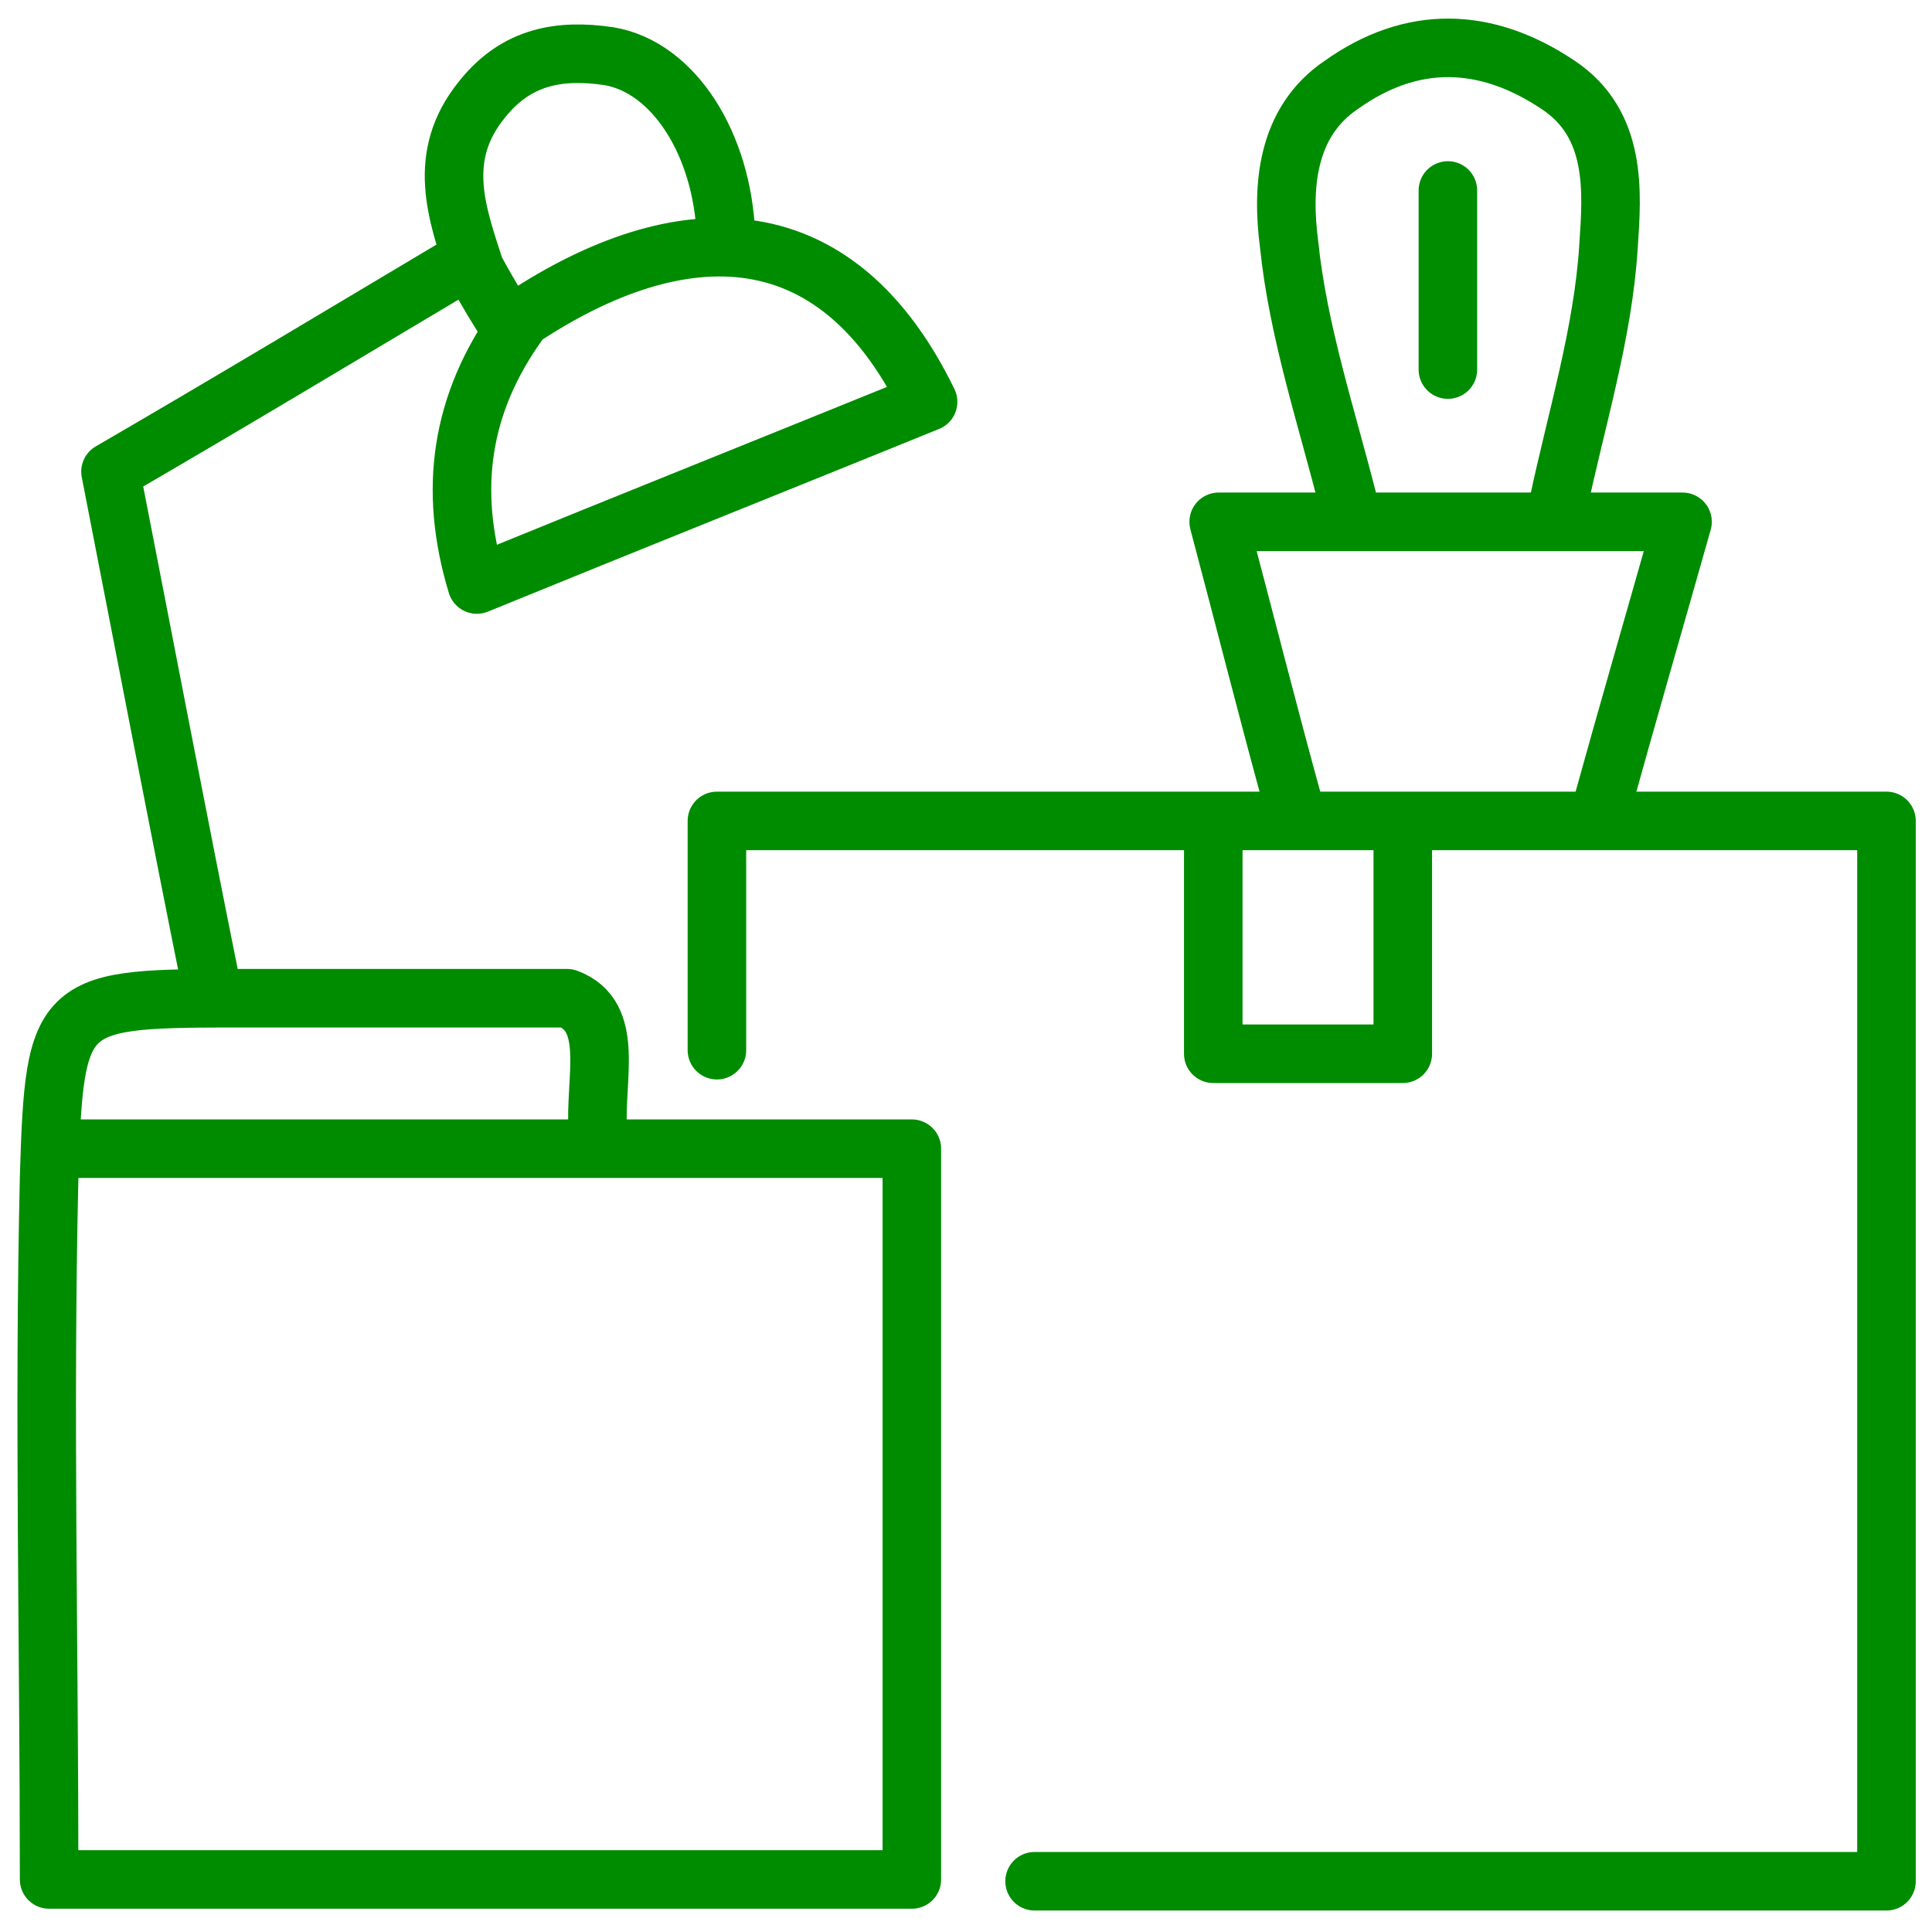
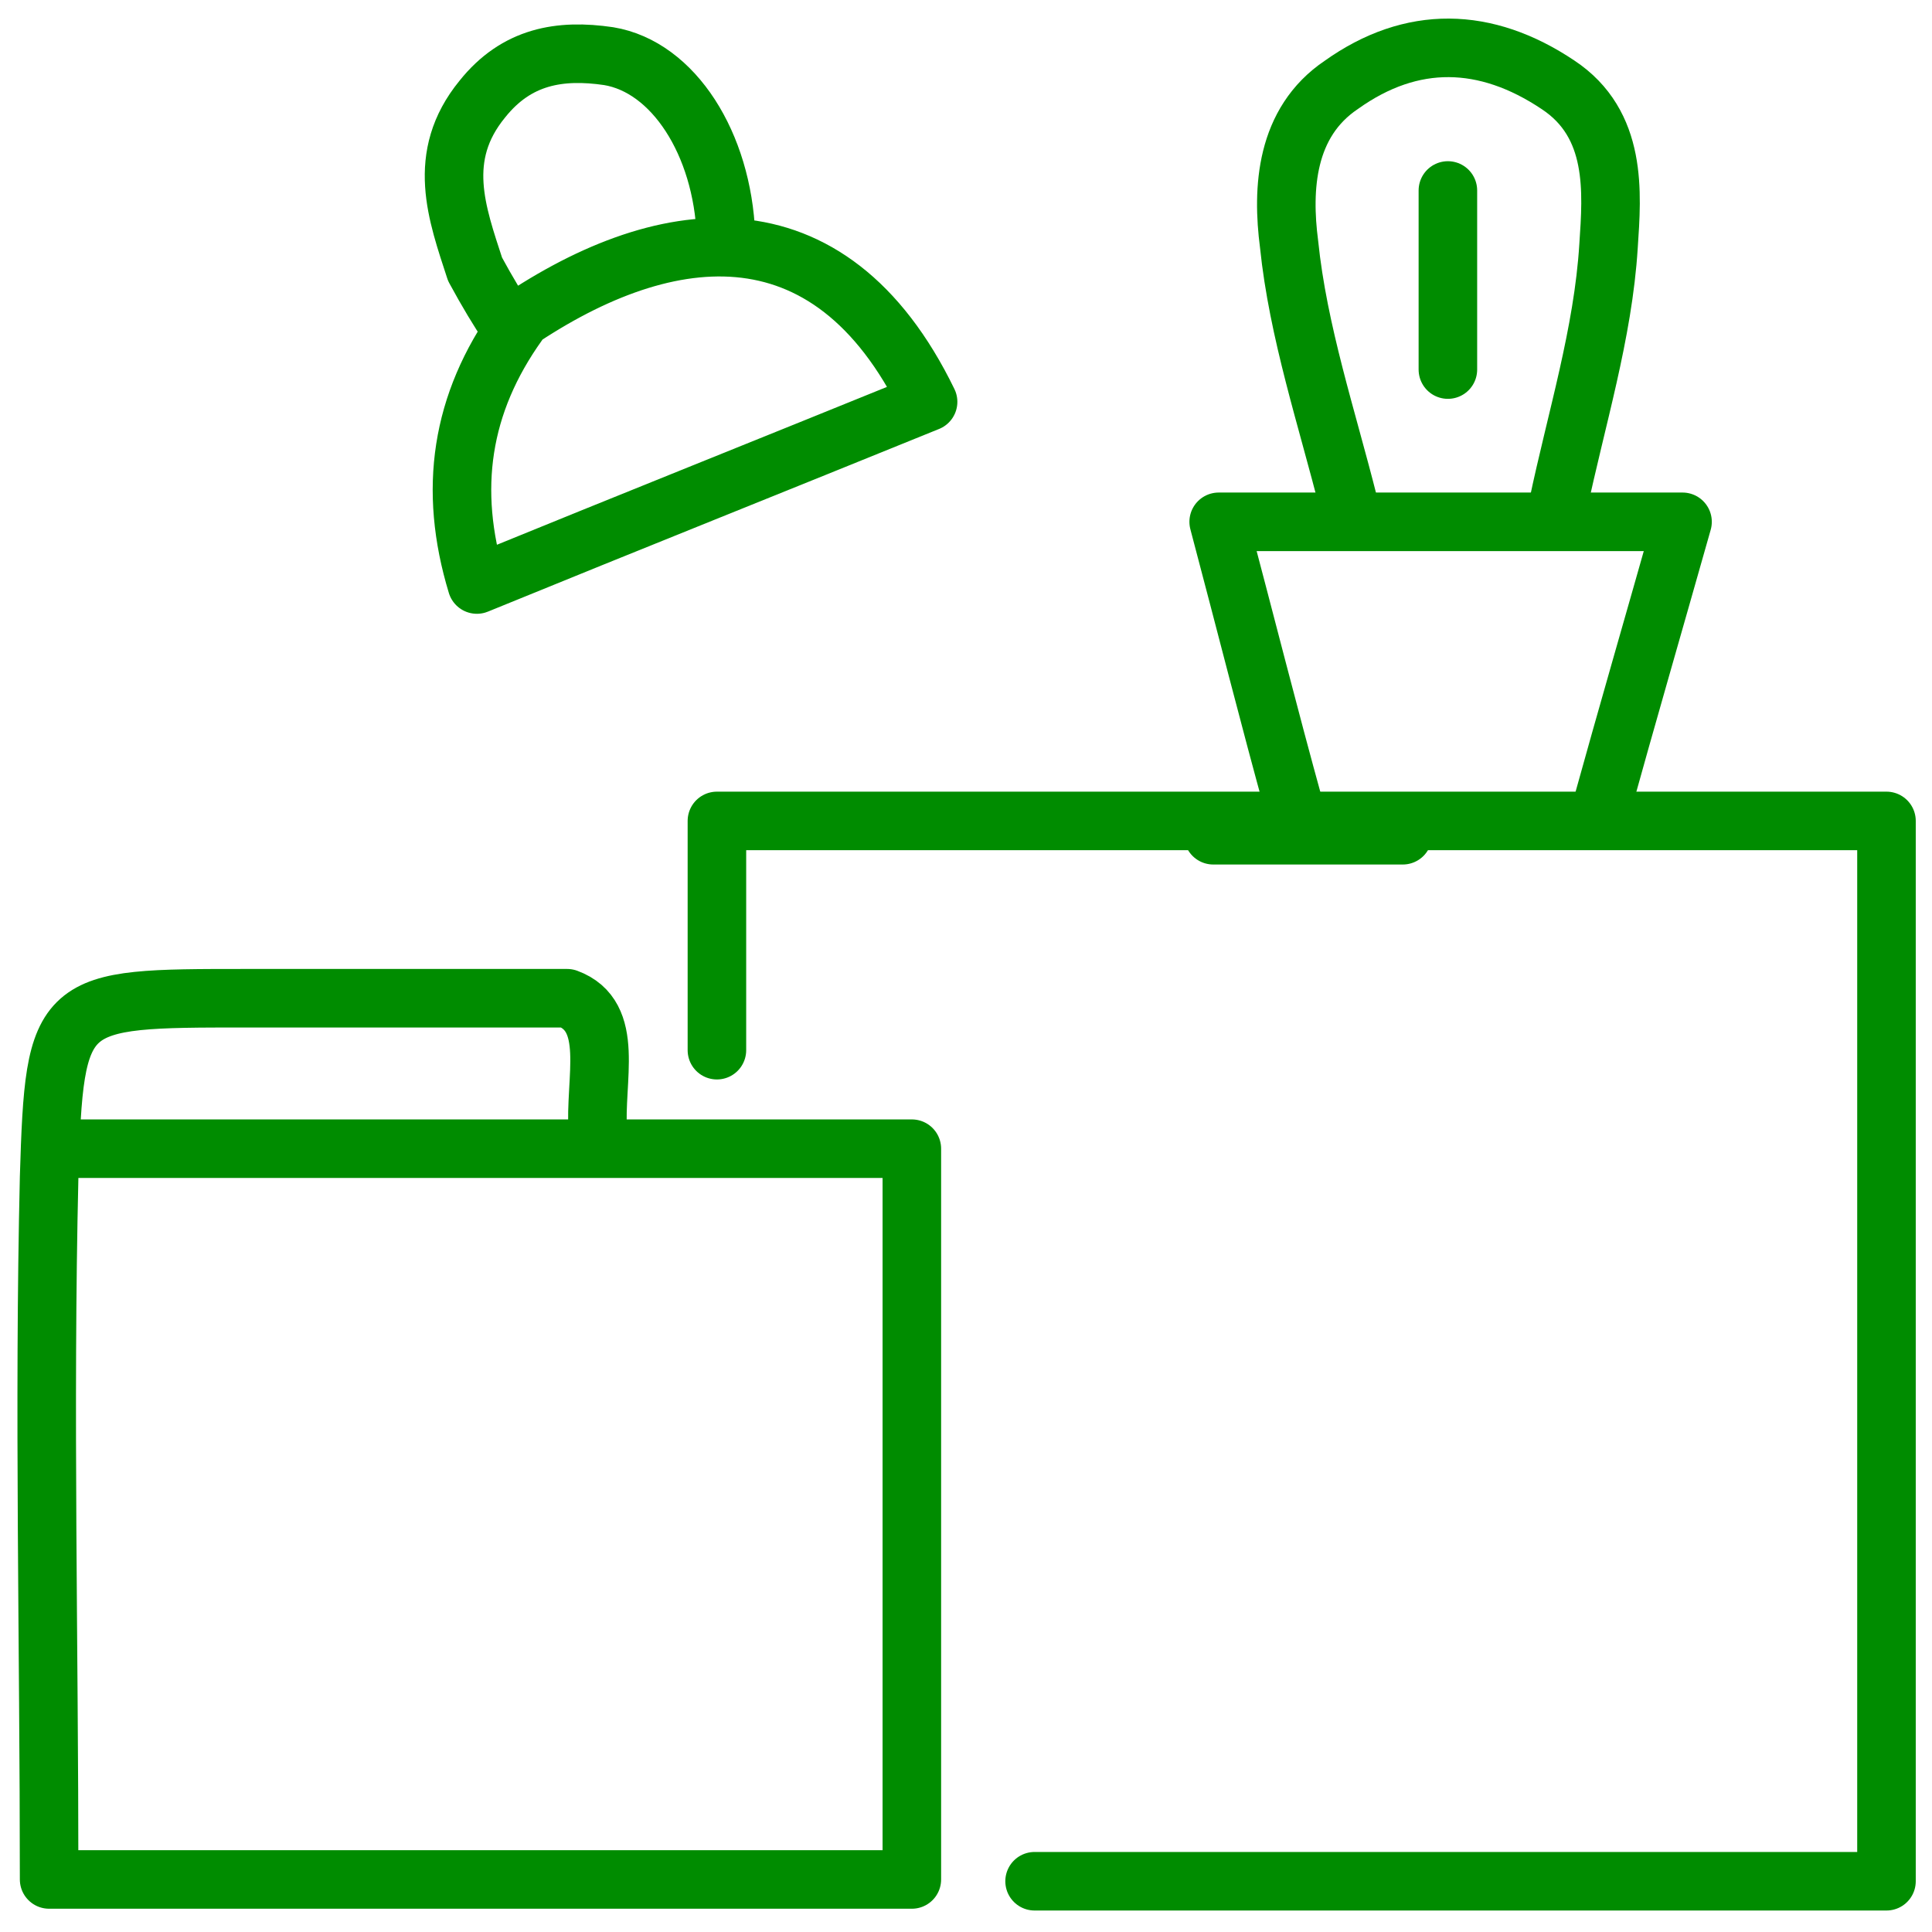
<svg xmlns="http://www.w3.org/2000/svg" width="66" height="66" viewBox="0 0 66 66" fill="none">
  <path d="M2.295 39.241H31.15V64.205H1.678C1.678 56.128 1.493 48.113 1.678 40.22C1.863 34.101 2.048 34.101 8.399 34.101H19.374C21.039 34.713 20.299 36.855 20.422 38.69" stroke="#008C00" stroke-width="2" stroke-linecap="round" stroke-linejoin="round" />
  <path d="M24.491 35.876V28.044H64.445V64.266C57.601 64.266 50.942 64.266 44.283 64.266C41.324 64.266 38.611 64.266 35.343 64.266" stroke="#008C00" stroke-width="2" stroke-linecap="round" stroke-linejoin="round" />
-   <path d="M15.859 8.954C11.852 11.34 7.782 13.788 3.775 16.113C4.946 22.109 6.056 27.922 7.227 33.734" stroke="#008C00" stroke-width="2" stroke-linecap="round" stroke-linejoin="round" />
  <path d="M24.8 8.036C24.676 4.916 23.012 2.285 20.792 1.918C19.127 1.673 17.647 1.918 16.476 3.386C14.873 5.344 15.613 7.302 16.229 9.199C16.661 9.994 17.031 10.606 17.401 11.157C22.58 7.547 28.314 6.752 31.705 13.727C26.588 15.807 21.532 17.826 16.291 19.968C15.305 16.725 15.736 13.788 17.709 11.034" stroke="#008C00" stroke-width="2" stroke-linecap="round" stroke-linejoin="round" />
-   <path d="M47.921 28.533V35.998H41.447V28.533" stroke="#008C00" stroke-width="2" stroke-linecap="round" stroke-linejoin="round" />
+   <path d="M47.921 28.533H41.447V28.533" stroke="#008C00" stroke-width="2" stroke-linecap="round" stroke-linejoin="round" />
  <path d="M54.703 27.616C55.567 24.495 56.491 21.314 57.478 17.826H41.632C42.557 21.314 43.358 24.495 44.222 27.616" stroke="#008C00" stroke-width="2" stroke-linecap="round" stroke-linejoin="round" />
  <path d="M49.462 6.507V12.625" stroke="#008C00" stroke-width="2" stroke-linecap="round" stroke-linejoin="round" />
  <path d="M46.071 17.214C45.331 14.277 44.345 11.34 44.037 8.342C43.79 6.446 43.913 4.182 45.825 2.897C48.229 1.184 50.757 1.245 53.224 2.897C55.258 4.243 55.073 6.568 54.95 8.404C54.765 11.402 53.84 14.338 53.224 17.275" stroke="#008C00" stroke-width="2" stroke-linecap="round" stroke-linejoin="round" />
</svg>